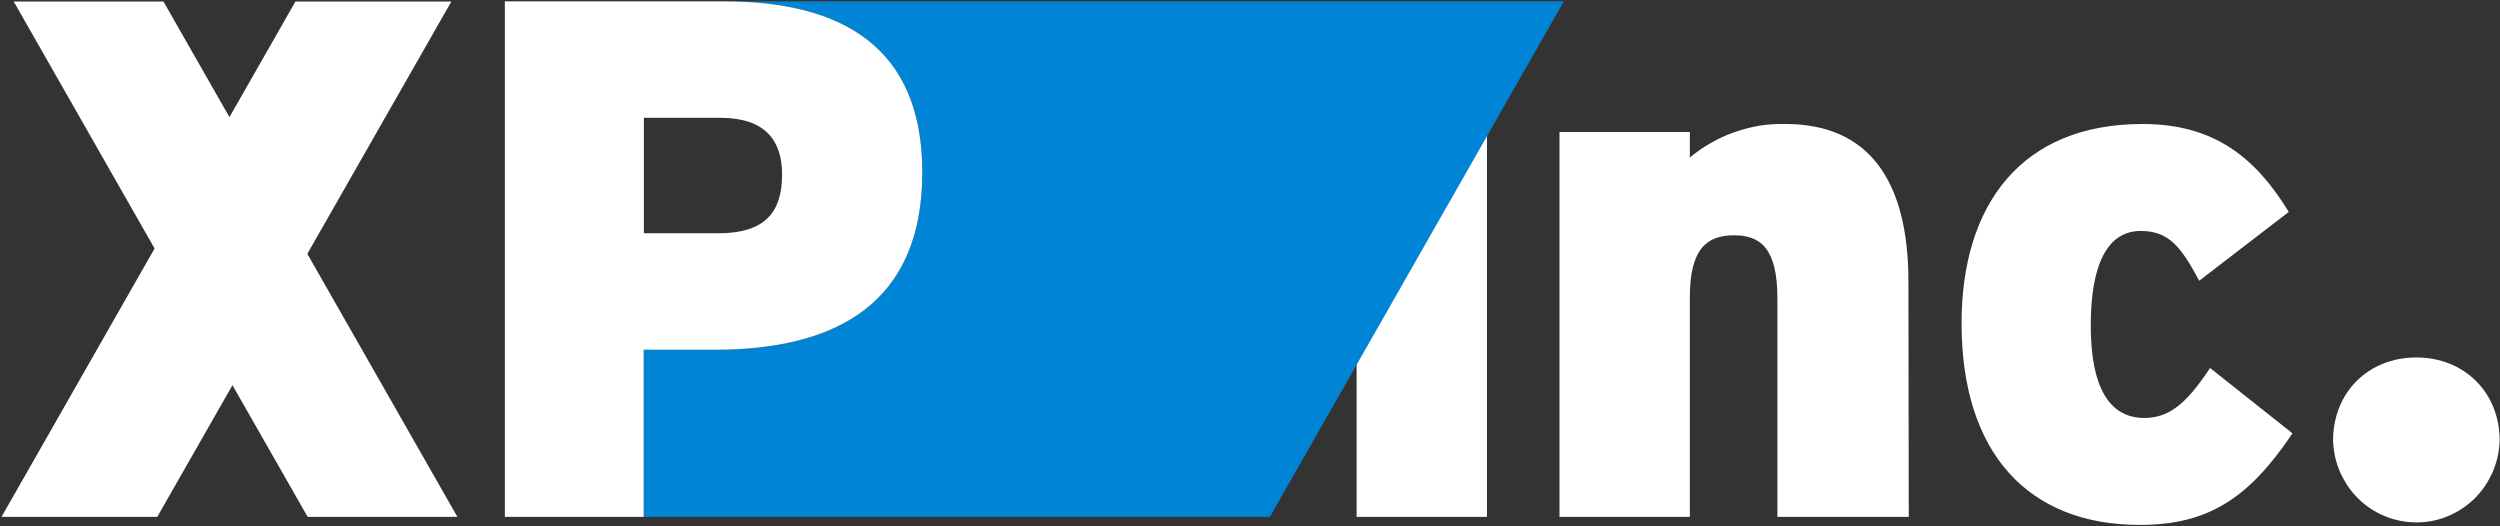
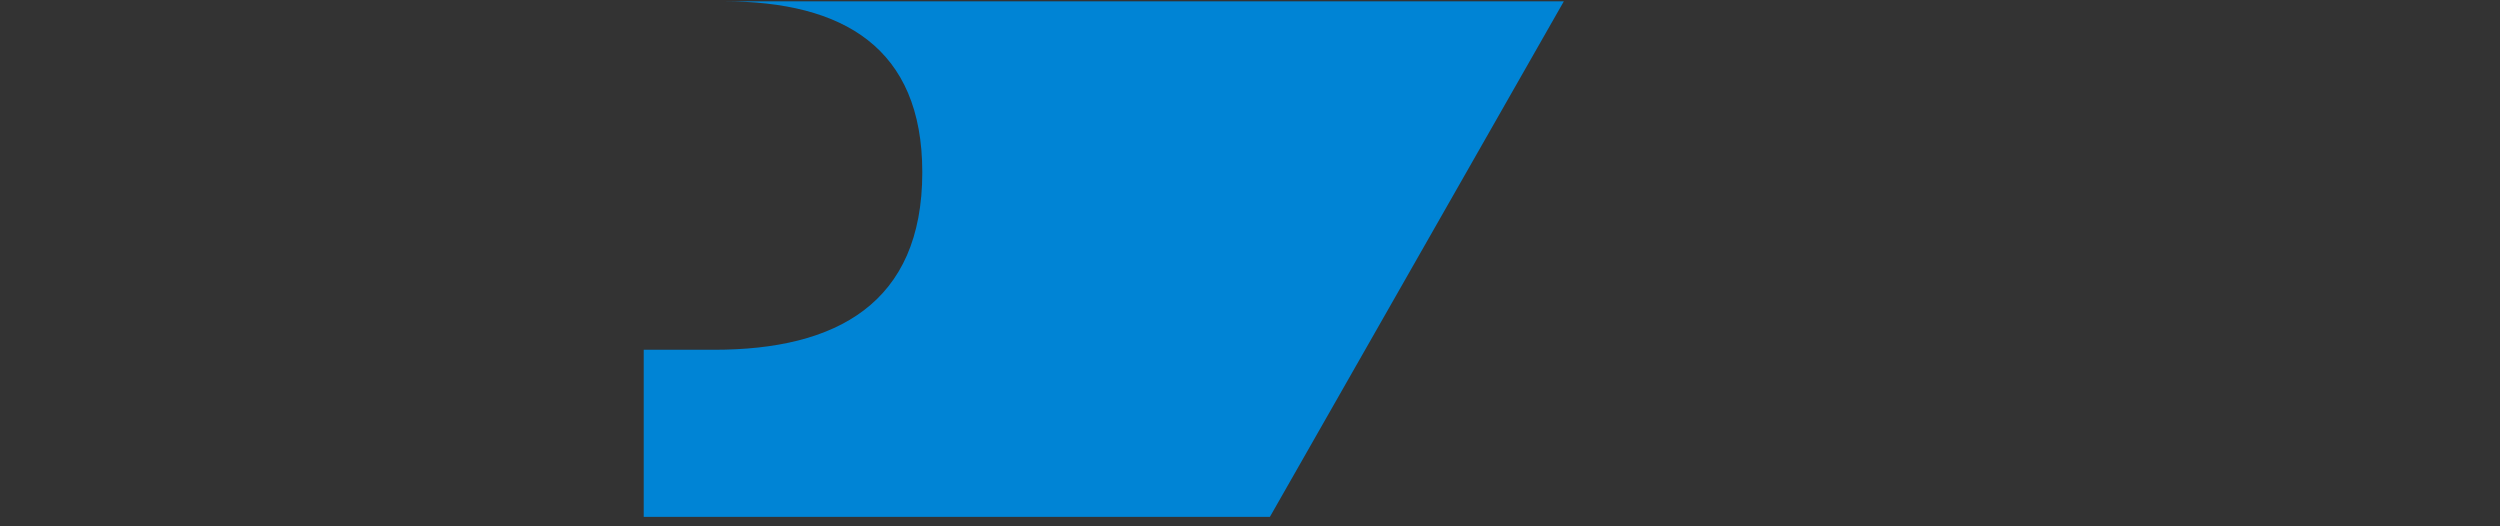
<svg xmlns="http://www.w3.org/2000/svg" version="1.2" viewBox="0 0 1496 315" width="1496" height="315">
  <rect x="0" y="0" width="1496" height="315" fill="#333333" stroke="none" />
  <title>XP_BIG</title>
  <style>
		.s0 { fill: #ffffff } 
		.s1 { fill: #0084d5 } 
	</style>
-   <path class="s0" d="m889.8 309.3h-78v-230.3h78zm252.4 0h-78.6v-130.7c0-29.9-10-37.8-26-37.8-16 0-26.4 7.9-26.4 36.9v131.6h-78v-230.3h78v15.3q5.9-5 12.7-8.8 6.7-3.9 14-6.4 7.4-2.6 15-3.9 7.7-1.2 15.5-1c49.8 0 73.6 33.7 73.6 94.3zm229.6-50c-26.4 39.5-51.1 54.8-91.4 54.8-66.7 0-106.6-43-106.6-120.6 0-70.7 35.5-119.3 108.3-119.3 42.9 0 67.6 20.1 87.5 52.6l-53.6 41.2c-10.8-20.2-18.1-29.8-35-29.8-20 0-29.9 20.2-29.9 56.6 0 36.4 10.8 55.3 32 55.3 14.8 0 25.2-8.4 39.4-29.9zm124 4.4q-0.2 4.8-1.2 9.6-1.1 4.7-3 9.2-2 4.4-4.7 8.5-2.8 4-6.2 7.4-3.5 3.4-7.5 6-4 2.7-8.5 4.5-4.5 1.9-9.2 2.8-4.7 0.9-9.6 0.9c-12.9 0-25.4-5.1-34.7-14.2q-3.4-3.4-6.2-7.4-2.7-4.1-4.7-8.5-1.9-4.5-3-9.2-1-4.8-1.2-9.6c0-29 21.2-49.8 49.8-49.8 28.6 0 49.9 20.8 49.9 49.8z" />
  <path class="s1" d="m433.1 0.8c71.5 0 118.8 27.8 118.8 102.3 0 78.4-51.4 106.2-124.5 106.2h-42.2v100h374.7l175.9-308.5z" />
-   <path class="s0" d="m427.5 209.3c73 0 124.4-27.8 124.4-106.2 0-74.5-47.4-102.3-118.8-102.3h-131v308.5h83.1v-100zm-42.2-138.8h45.7c26.8 0 37 13.5 37 33.9 0 23.3-10.9 35.2-38.3 35.2h-44.4zm-111.6 238.8l-89.8-157.4 86.2-151h-93.3l-39.5 69.2-39.5-69.2h-89.6l84.3 147.8-91.6 160.6h93.2l45-78.8 45 78.8z" />
</svg>